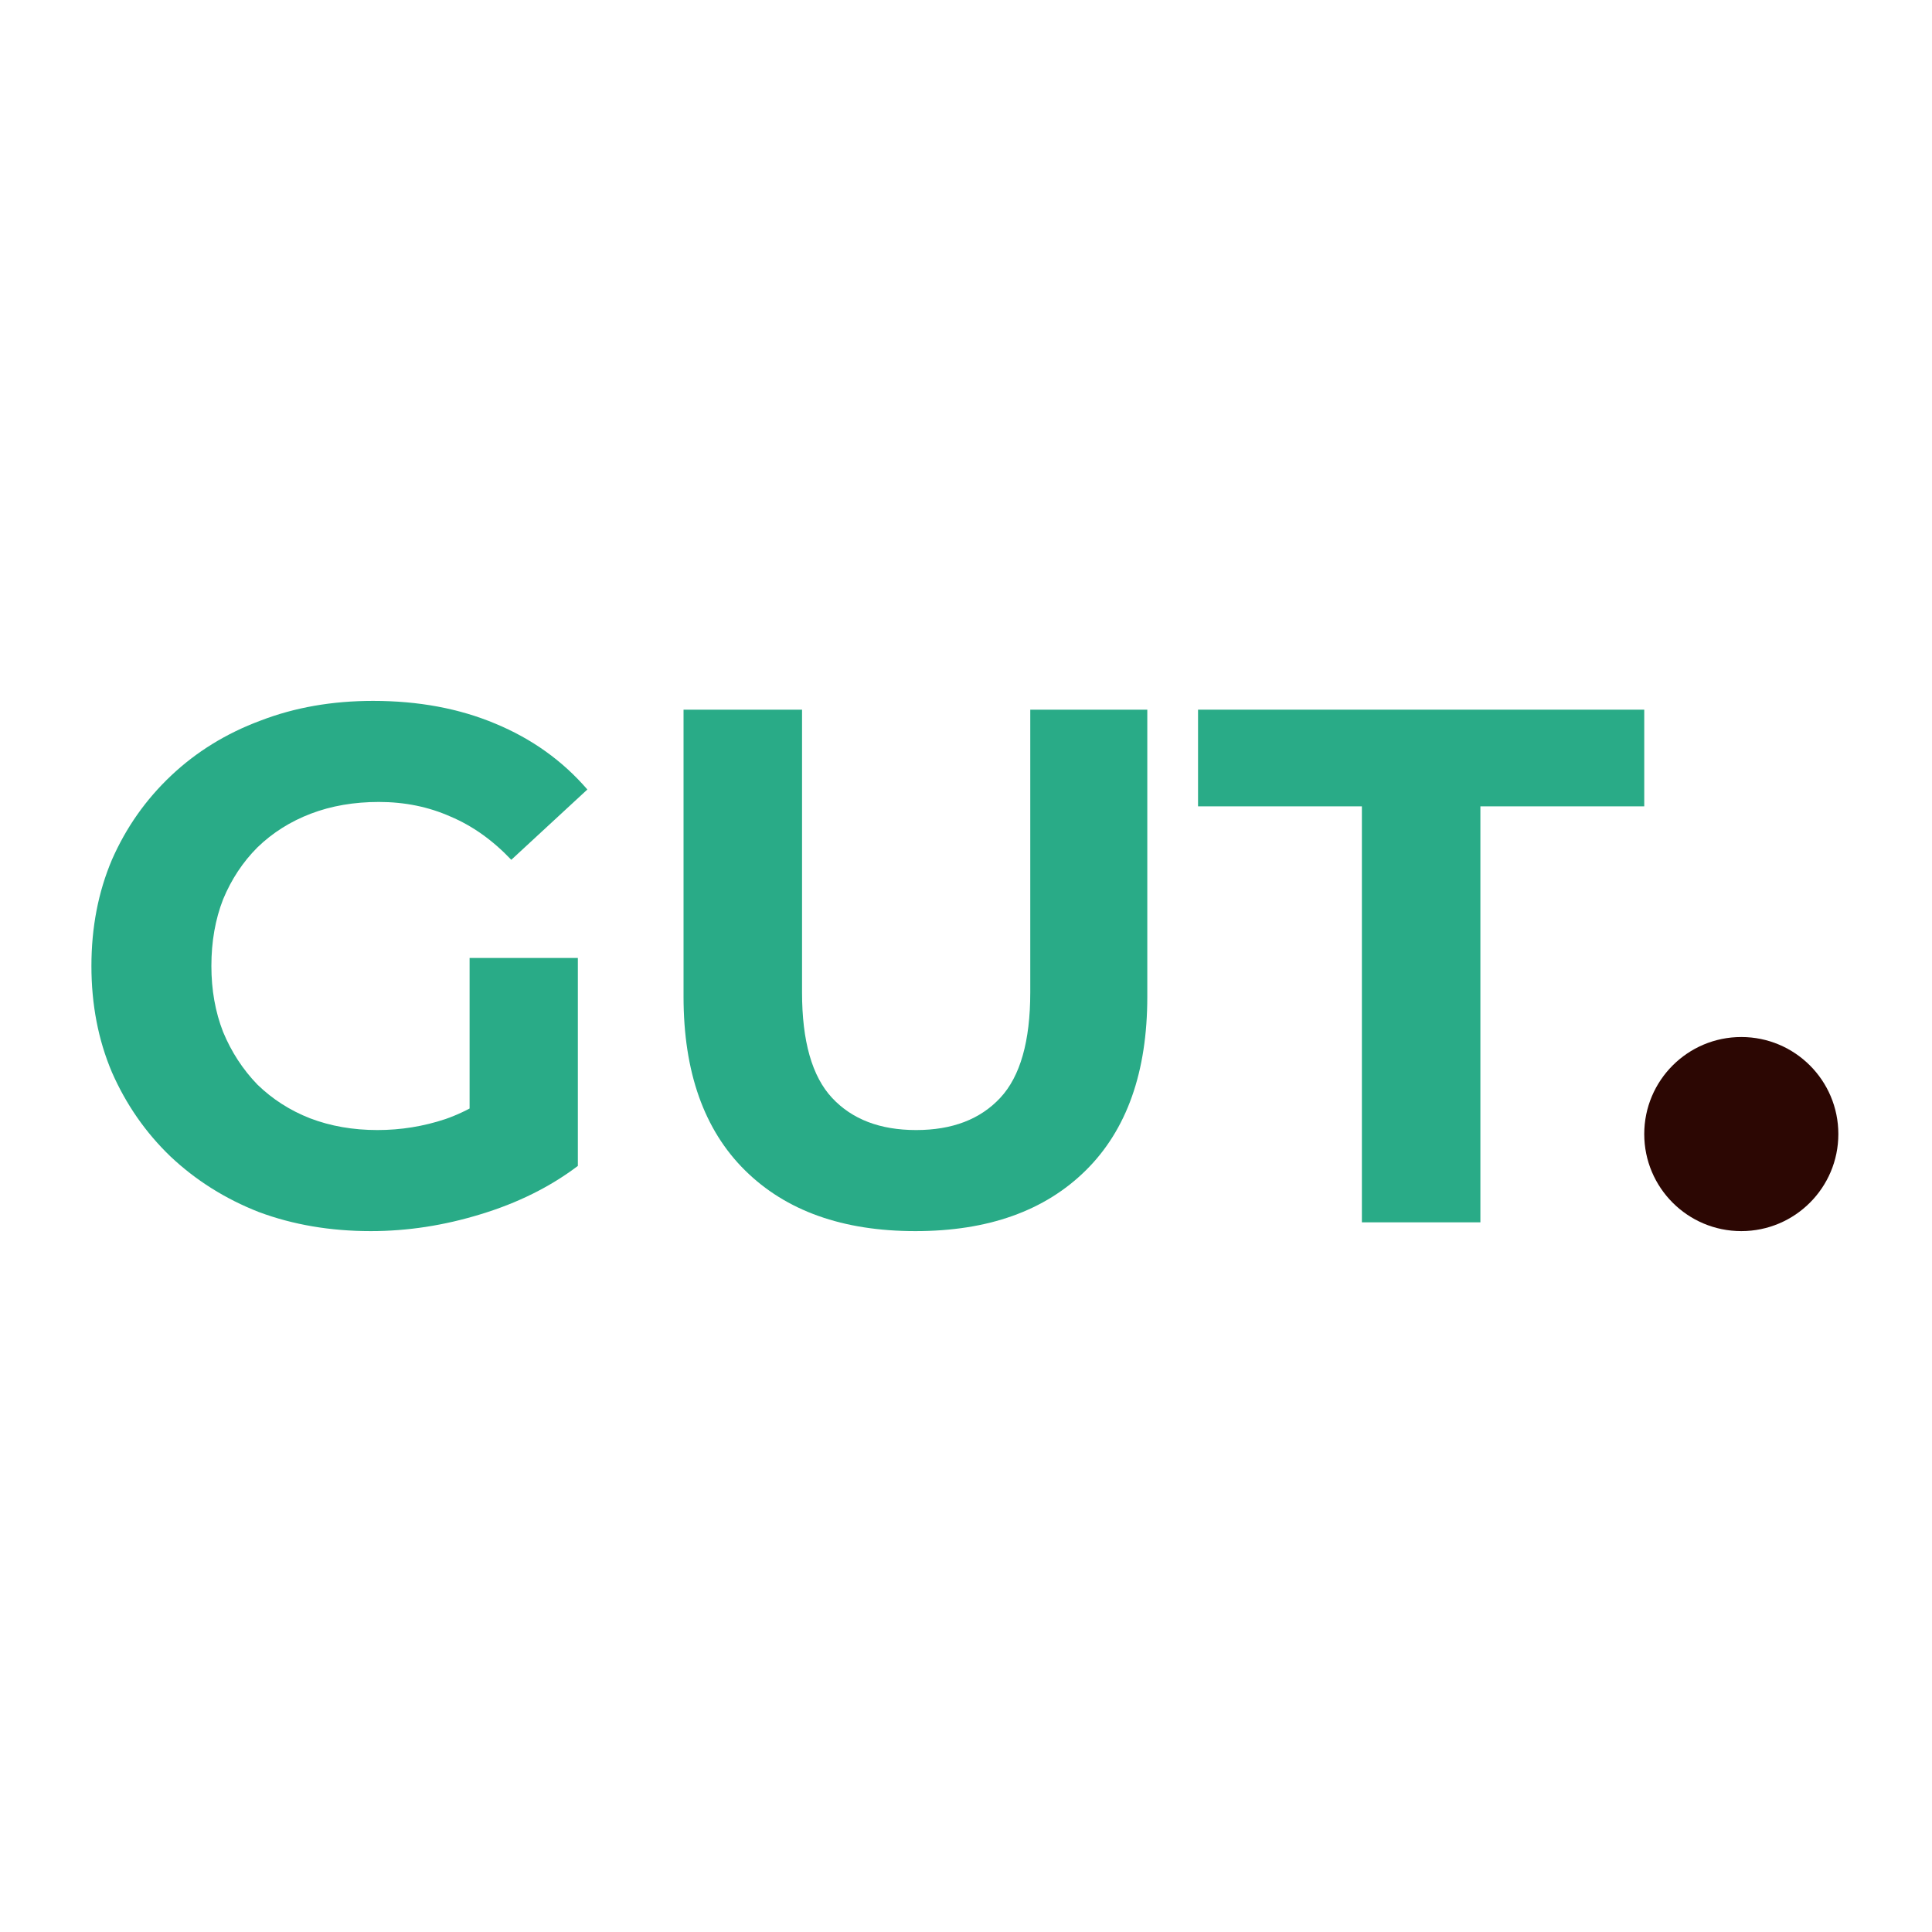
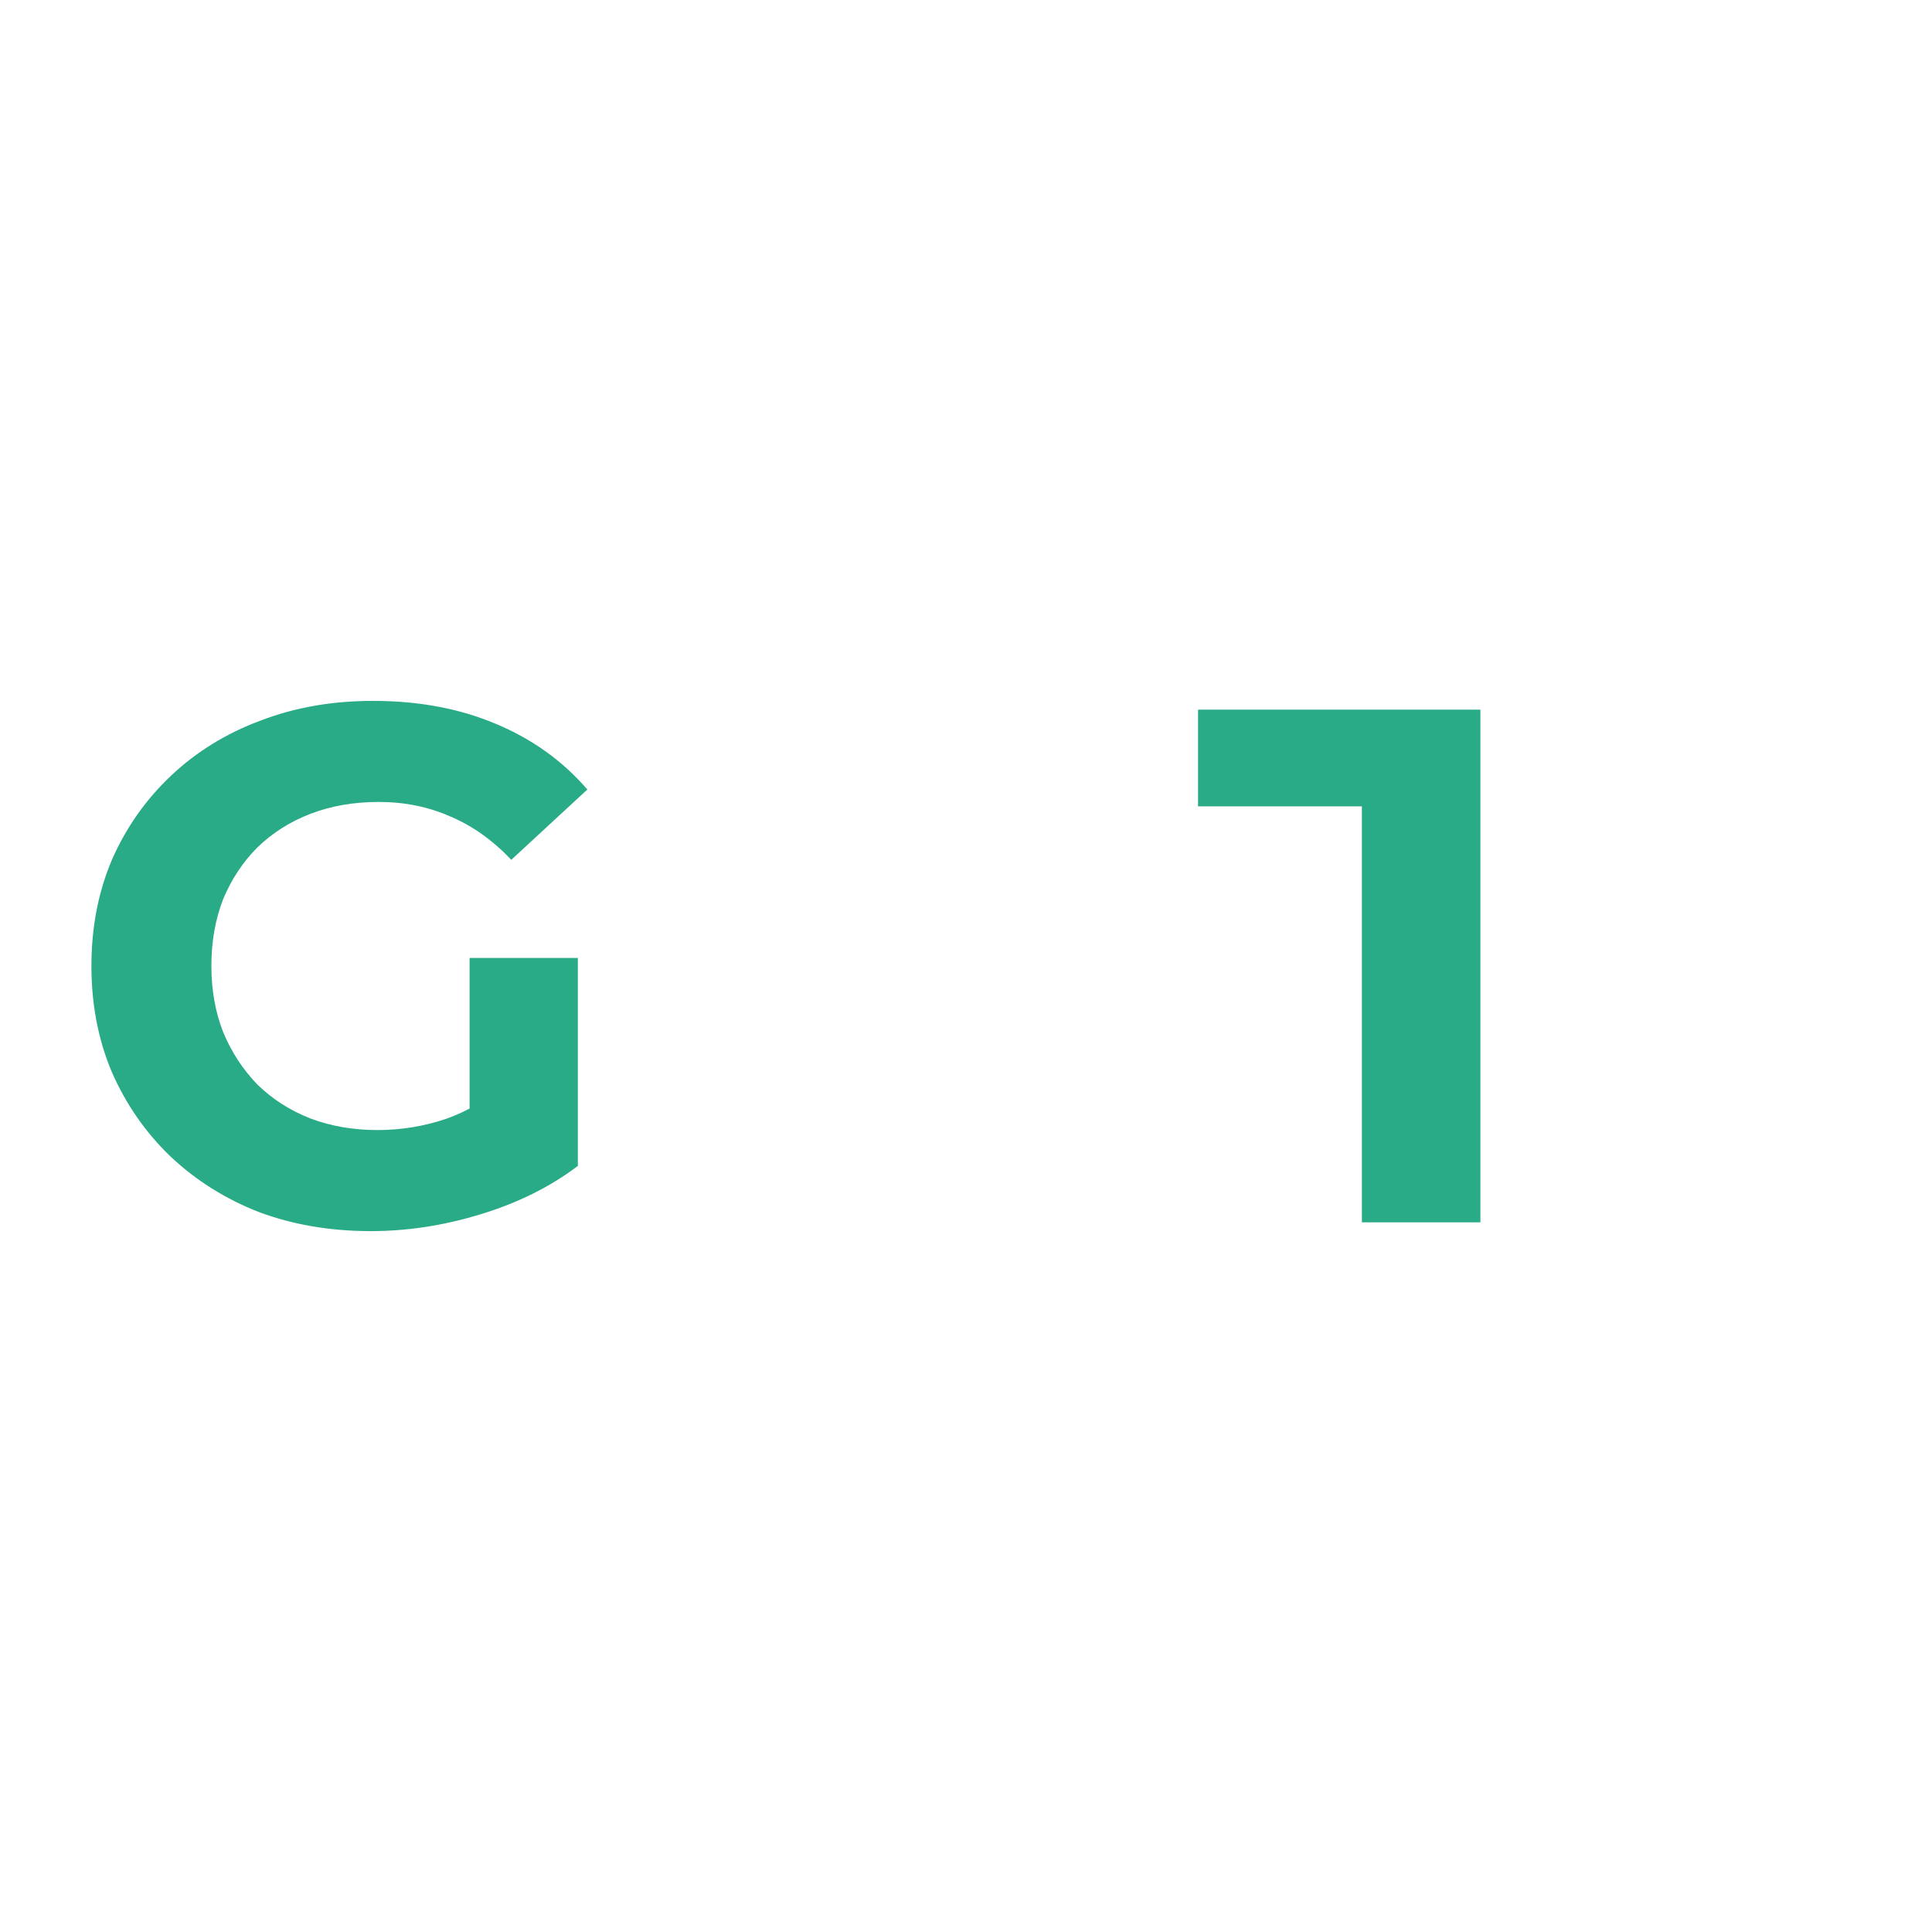
<svg xmlns="http://www.w3.org/2000/svg" width="634" height="634" viewBox="0 0 634 634" fill="none">
  <rect width="634" height="634" fill="white" />
  <path d="M121.696 404C108.413 404 96.171 401.917 84.969 397.751C73.927 393.425 64.246 387.337 55.924 379.486C47.763 371.635 41.362 362.422 36.721 351.848C32.24 341.273 30 329.657 30 317C30 304.342 32.24 292.726 36.721 282.152C41.362 271.577 47.843 262.365 56.164 254.514C64.486 246.663 74.248 240.655 85.449 236.489C96.651 232.163 108.973 230 122.416 230C137.298 230 150.66 232.483 162.502 237.45C174.504 242.417 184.586 249.627 192.748 259.08L167.783 282.152C161.702 275.743 155.061 271.017 147.86 267.972C140.659 264.768 132.817 263.166 124.336 263.166C116.175 263.166 108.733 264.447 102.012 267.011C95.291 269.575 89.45 273.26 84.489 278.066C79.688 282.873 75.928 288.561 73.207 295.13C70.647 301.699 69.367 308.989 69.367 317C69.367 324.851 70.647 332.061 73.207 338.63C75.928 345.199 79.688 350.967 84.489 355.933C89.45 360.74 95.211 364.425 101.772 366.989C108.493 369.552 115.855 370.834 123.856 370.834C131.537 370.834 138.978 369.632 146.18 367.229C153.541 364.666 160.662 360.42 167.543 354.492L189.627 382.61C180.505 389.5 169.864 394.787 157.702 398.472C145.7 402.157 133.698 404 121.696 404ZM154.101 377.563V314.356H189.627V382.61L154.101 377.563Z" fill="#29AB87" />
-   <path d="M300.402 404C276.558 404 257.915 397.351 244.473 384.052C231.03 370.754 224.309 351.768 224.309 327.094V232.884H263.196V325.652C263.196 341.674 266.476 353.21 273.037 360.259C279.598 367.309 288.8 370.834 300.642 370.834C312.484 370.834 321.686 367.309 328.247 360.259C334.808 353.21 338.088 341.674 338.088 325.652V232.884H376.495V327.094C376.495 351.768 369.774 370.754 356.331 384.052C342.889 397.351 324.246 404 300.402 404Z" fill="#29AB87" />
-   <path d="M446.915 401.116V264.608H393.146V232.884H539.571V264.608H485.801V401.116H446.915Z" fill="#29AB87" />
-   <circle cx="571.419" cy="372.152" r="31.848" fill="#2C0703" />
+   <path d="M446.915 401.116V264.608H393.146V232.884H539.571H485.801V401.116H446.915Z" fill="#29AB87" />
</svg>